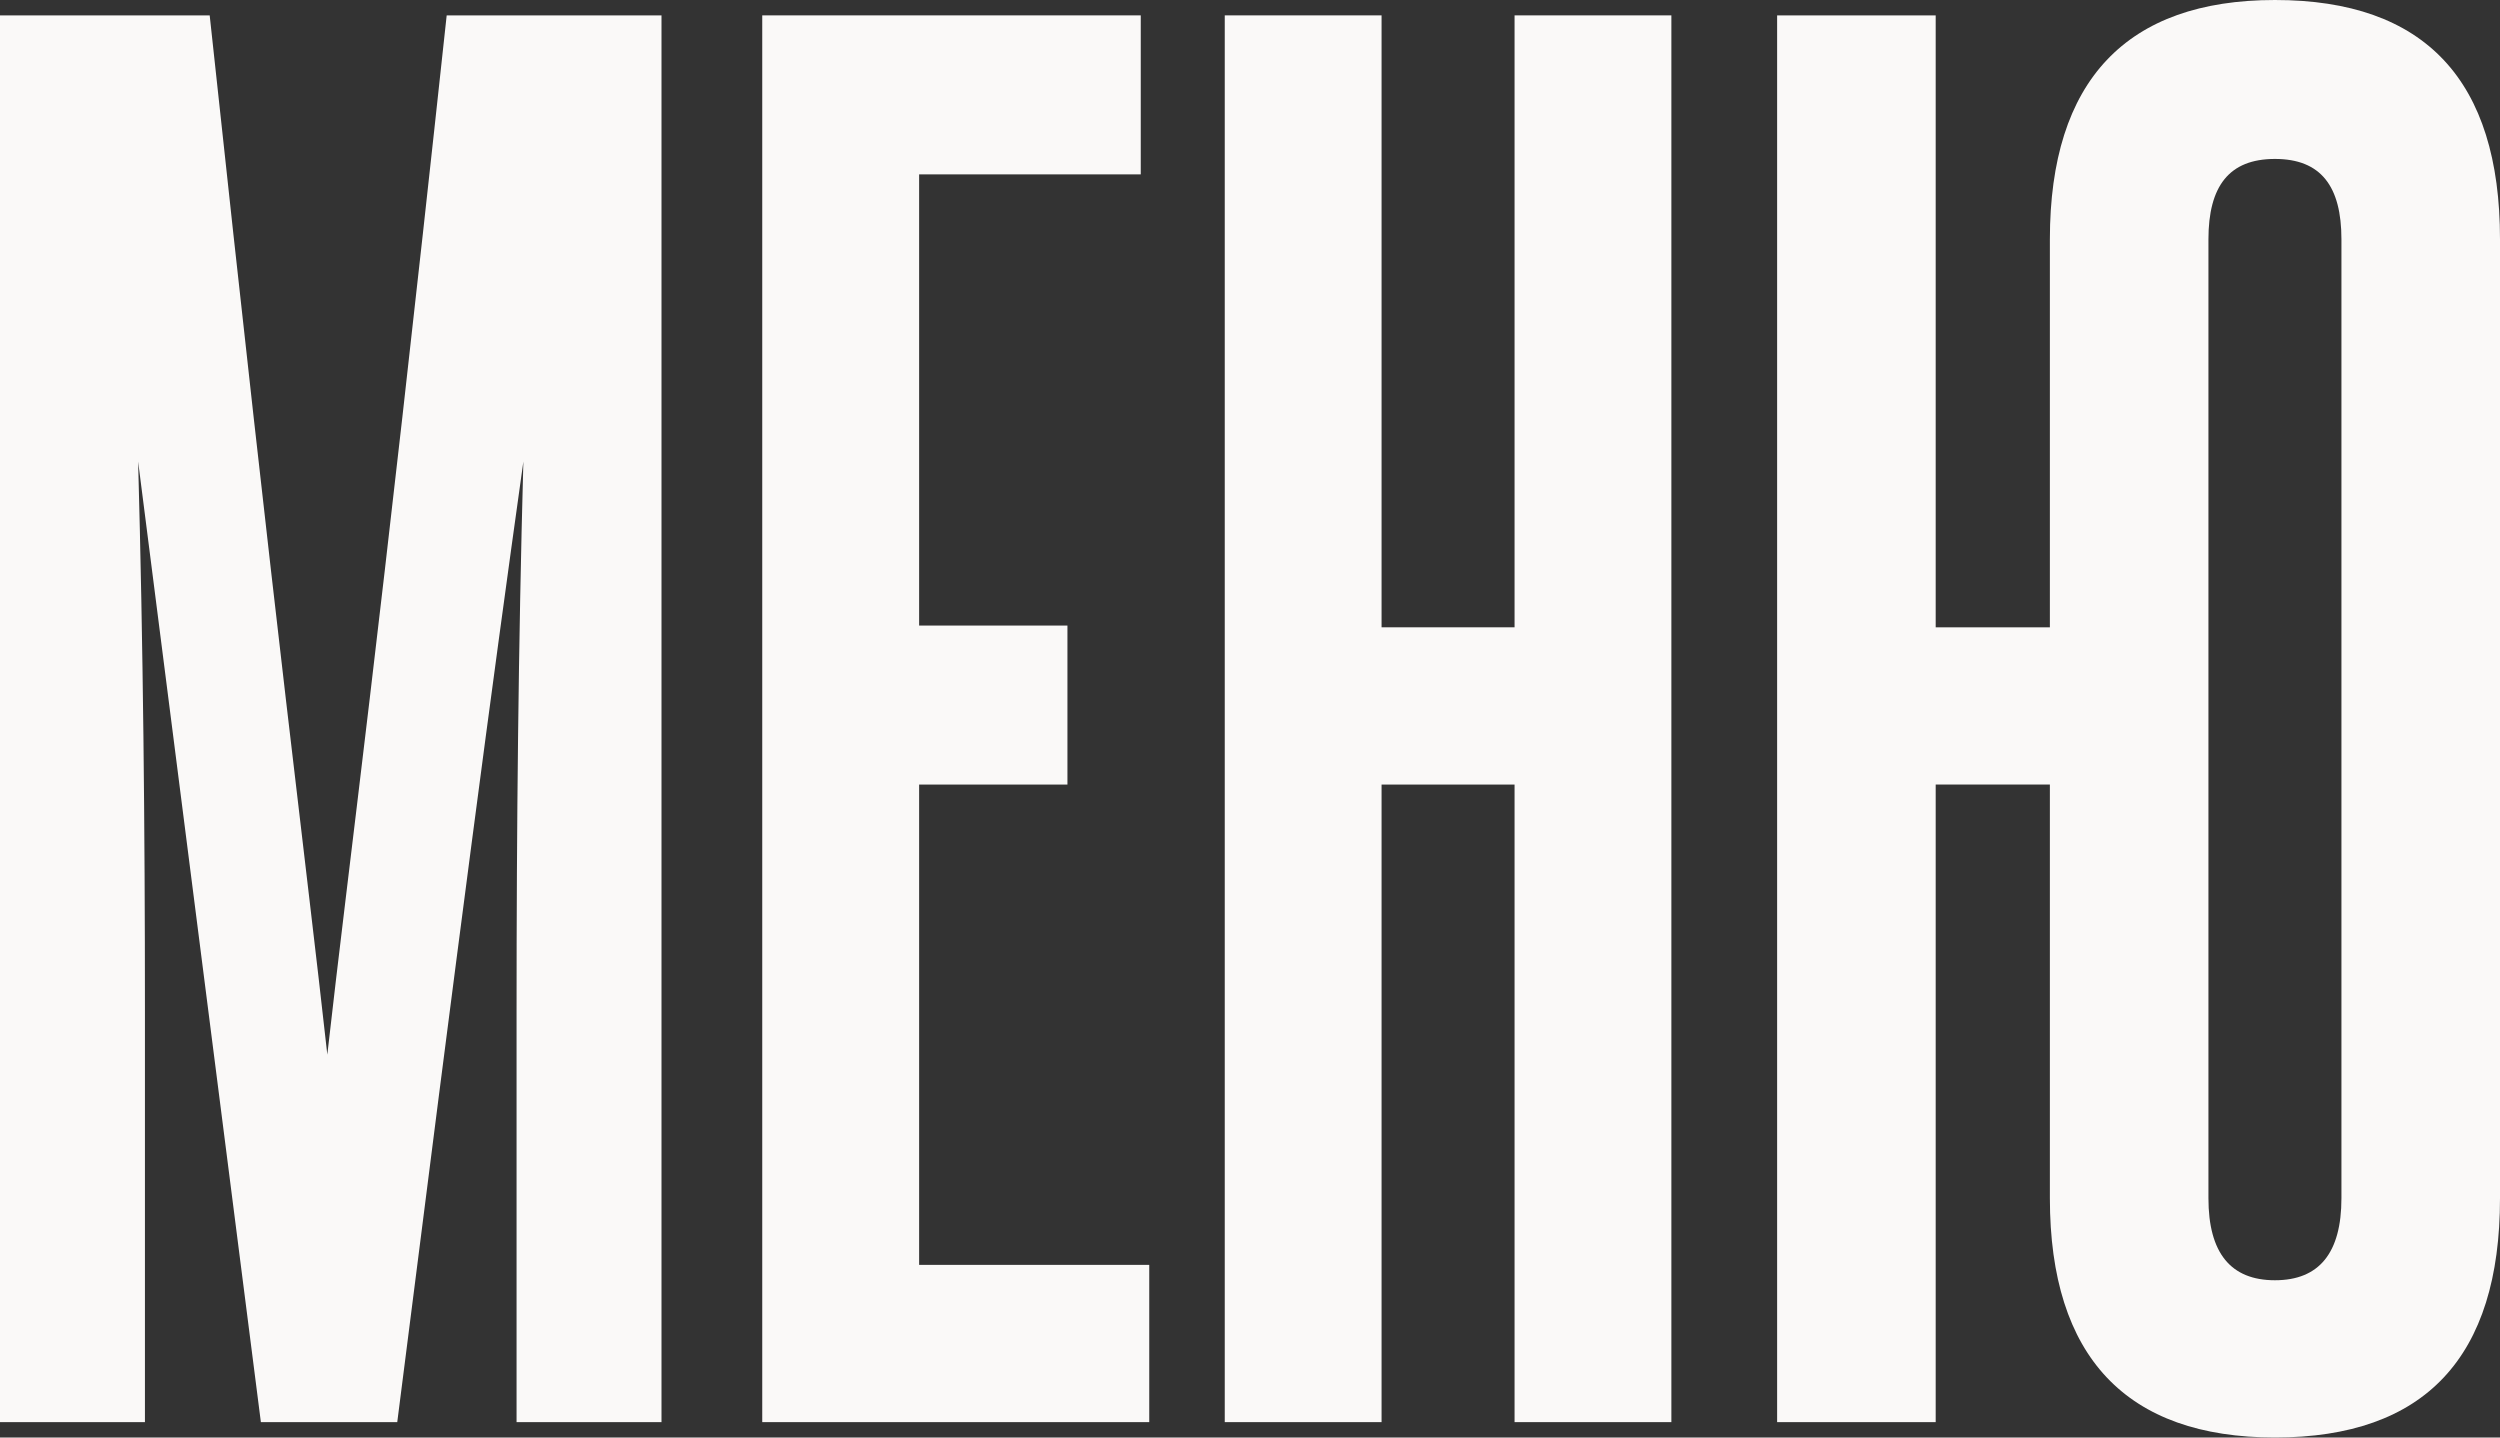
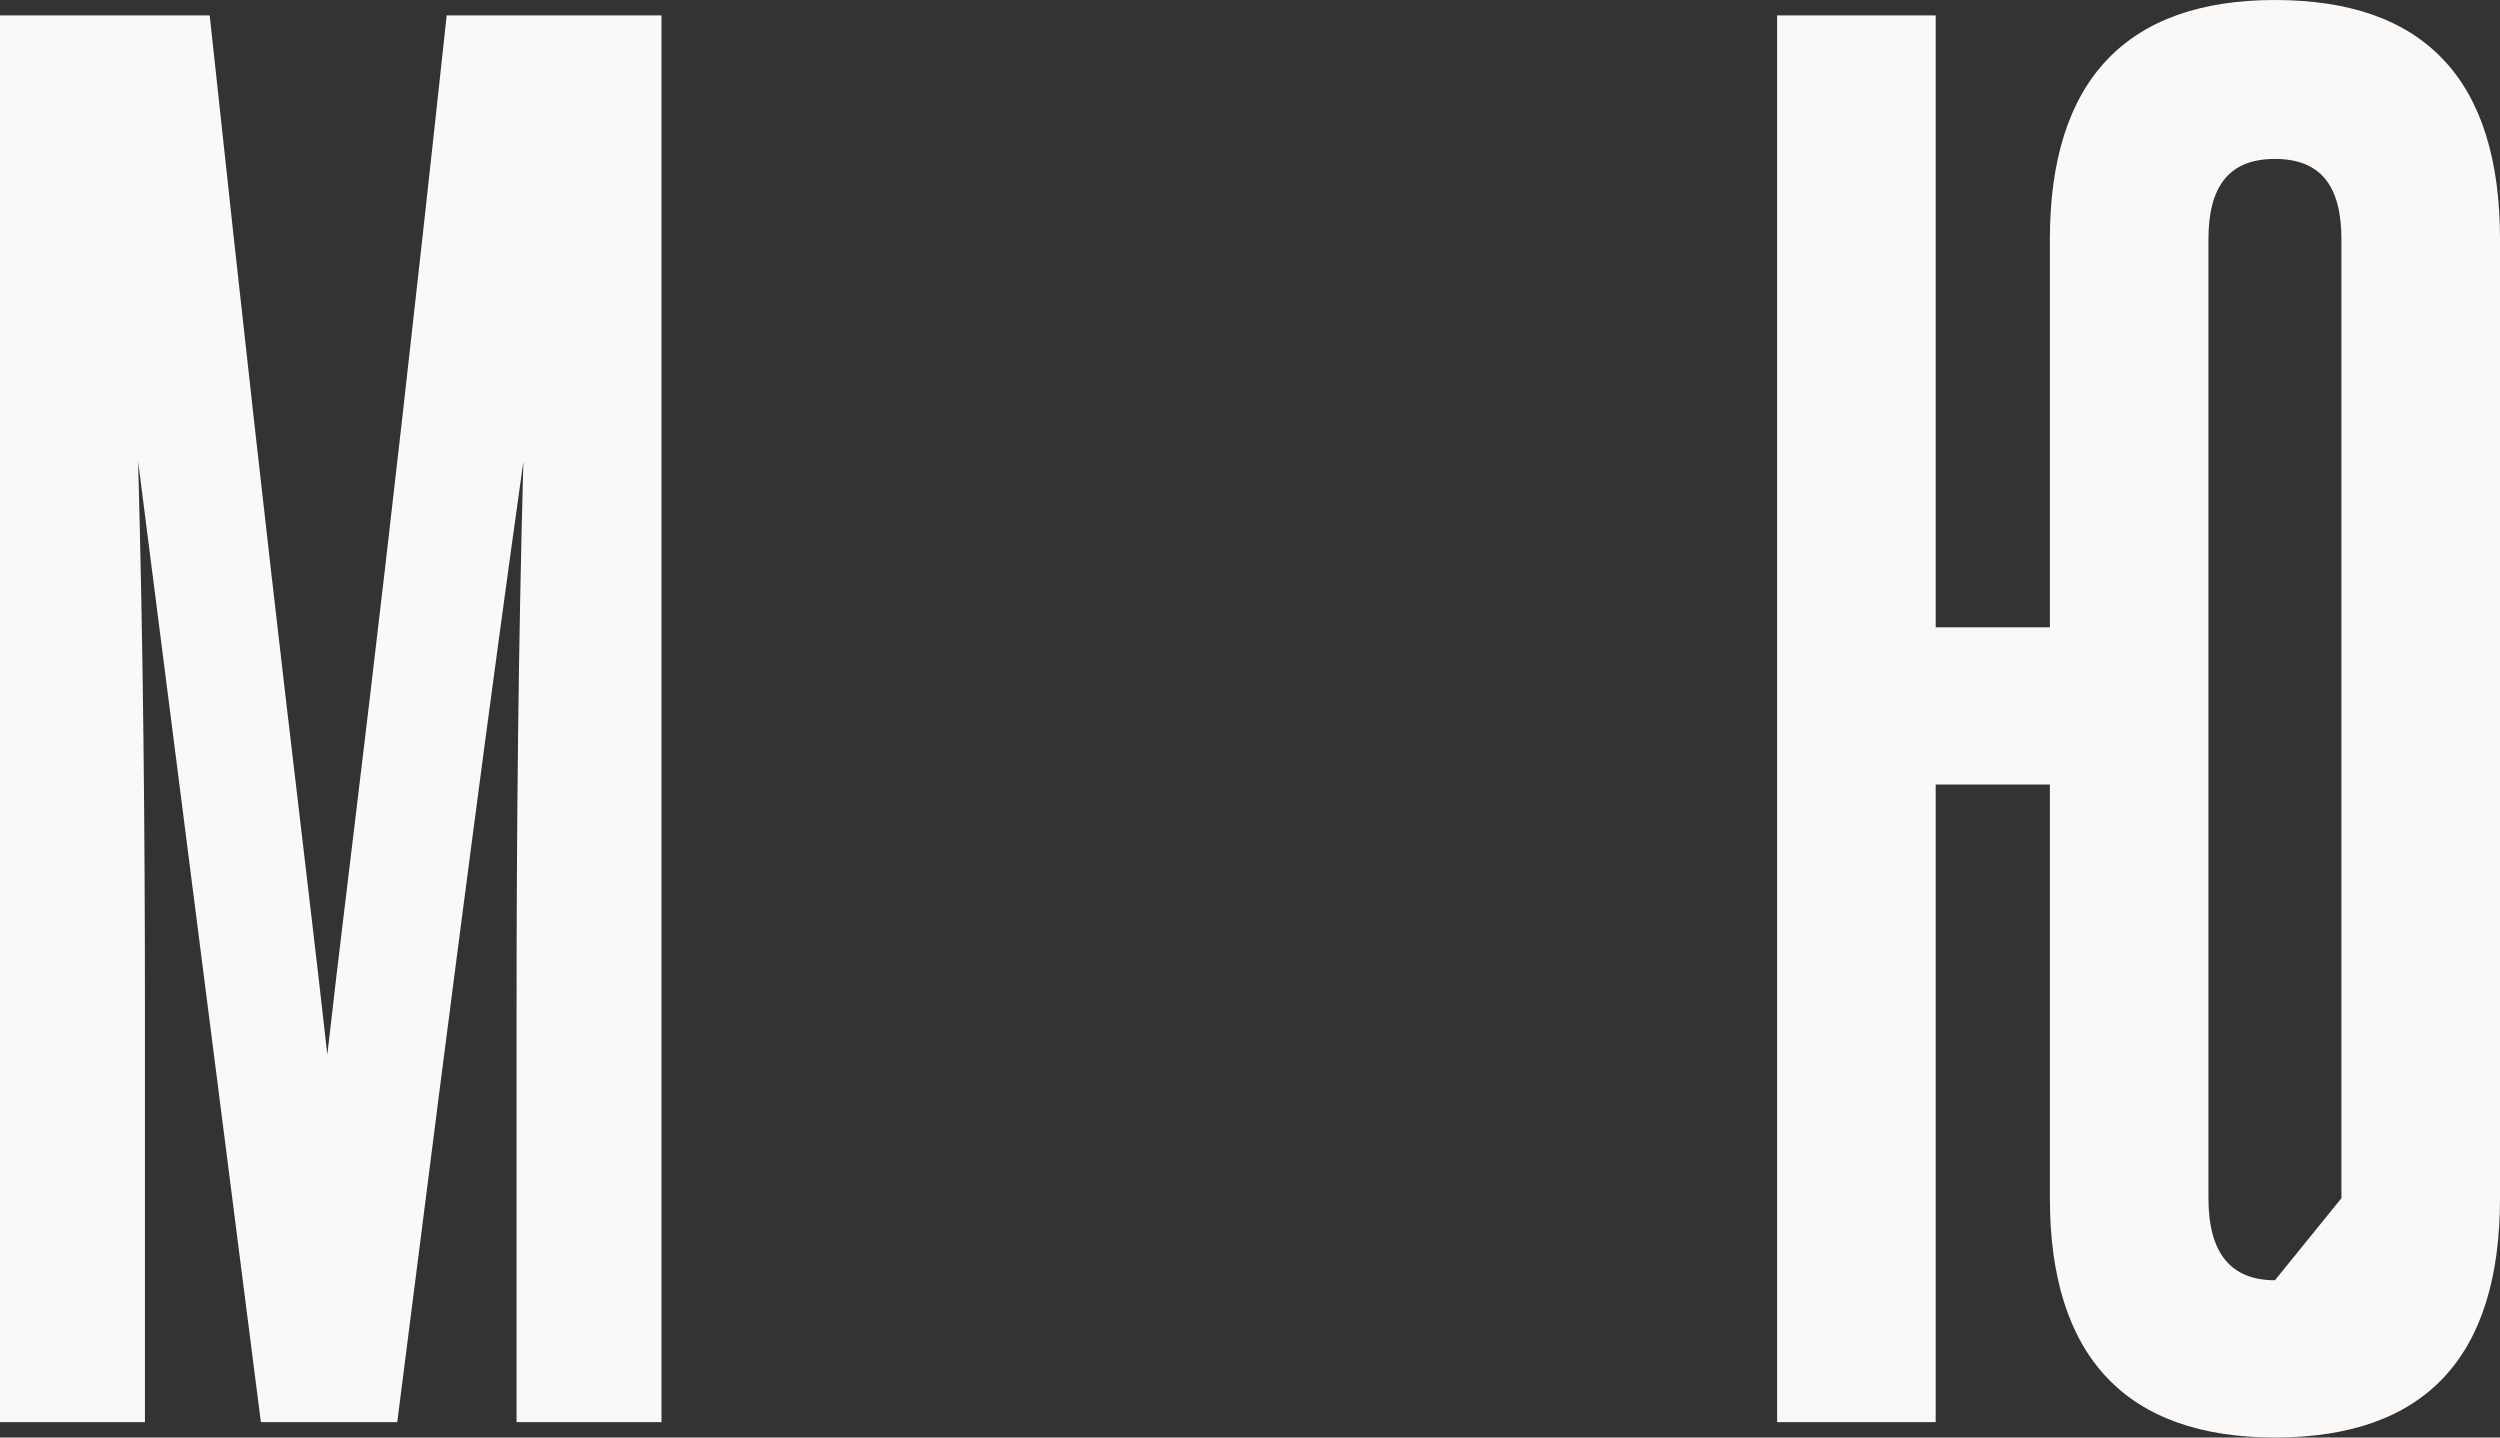
<svg xmlns="http://www.w3.org/2000/svg" width="40" height="23" viewBox="0 0 40 23" fill="none">
  <rect x="0" y="0" width="40" height="23" fill="#333333" stroke="none" />
  <path d="M10.584 22.754H8.265V16.19C8.265 13.237 8.293 10.338 8.374 7.384C7.856 11.076 7.365 14.796 6.356 22.754H4.174L2.21 7.384C2.291 10.338 2.319 13.237 2.319 16.19V22.754H0V0.246H3.355C4.446 10.42 4.883 13.674 5.237 16.874C5.592 13.729 6.056 10.365 7.147 0.246H10.584V22.754Z" fill="#FAF9F8" />
-   <path d="M18.388 22.754H12.196V0.246H18.252V2.79H14.706V10.009H17.079V12.553H14.706V20.238H18.388V22.754Z" fill="#FAF9F8" />
-   <path d="M26.742 22.754H24.233V12.553H22.105V22.754H19.596V0.246H22.105V10.037H24.233V0.246H26.742V22.754Z" fill="#FAF9F8" />
-   <path d="M30.971 22.754H28.434V0.246H30.971V10.037H32.798V3.829C32.798 1.285 34.026 0 36.399 0C38.8 0 40 1.285 40 3.829V19.171C40 21.715 38.8 23 36.399 23C34.026 23 32.798 21.715 32.798 19.171V12.553H30.971V22.754ZM37.463 19.171V3.829C37.463 2.981 37.136 2.543 36.399 2.543C35.663 2.543 35.335 2.981 35.335 3.829V19.171C35.335 20.046 35.69 20.484 36.399 20.484C37.108 20.484 37.463 20.046 37.463 19.171Z" fill="#FAF9F8" />
+   <path d="M30.971 22.754H28.434V0.246H30.971V10.037H32.798V3.829C32.798 1.285 34.026 0 36.399 0C38.8 0 40 1.285 40 3.829V19.171C40 21.715 38.8 23 36.399 23C34.026 23 32.798 21.715 32.798 19.171V12.553H30.971V22.754ZM37.463 19.171V3.829C37.463 2.981 37.136 2.543 36.399 2.543C35.663 2.543 35.335 2.981 35.335 3.829V19.171C35.335 20.046 35.69 20.484 36.399 20.484Z" fill="#FAF9F8" />
</svg>